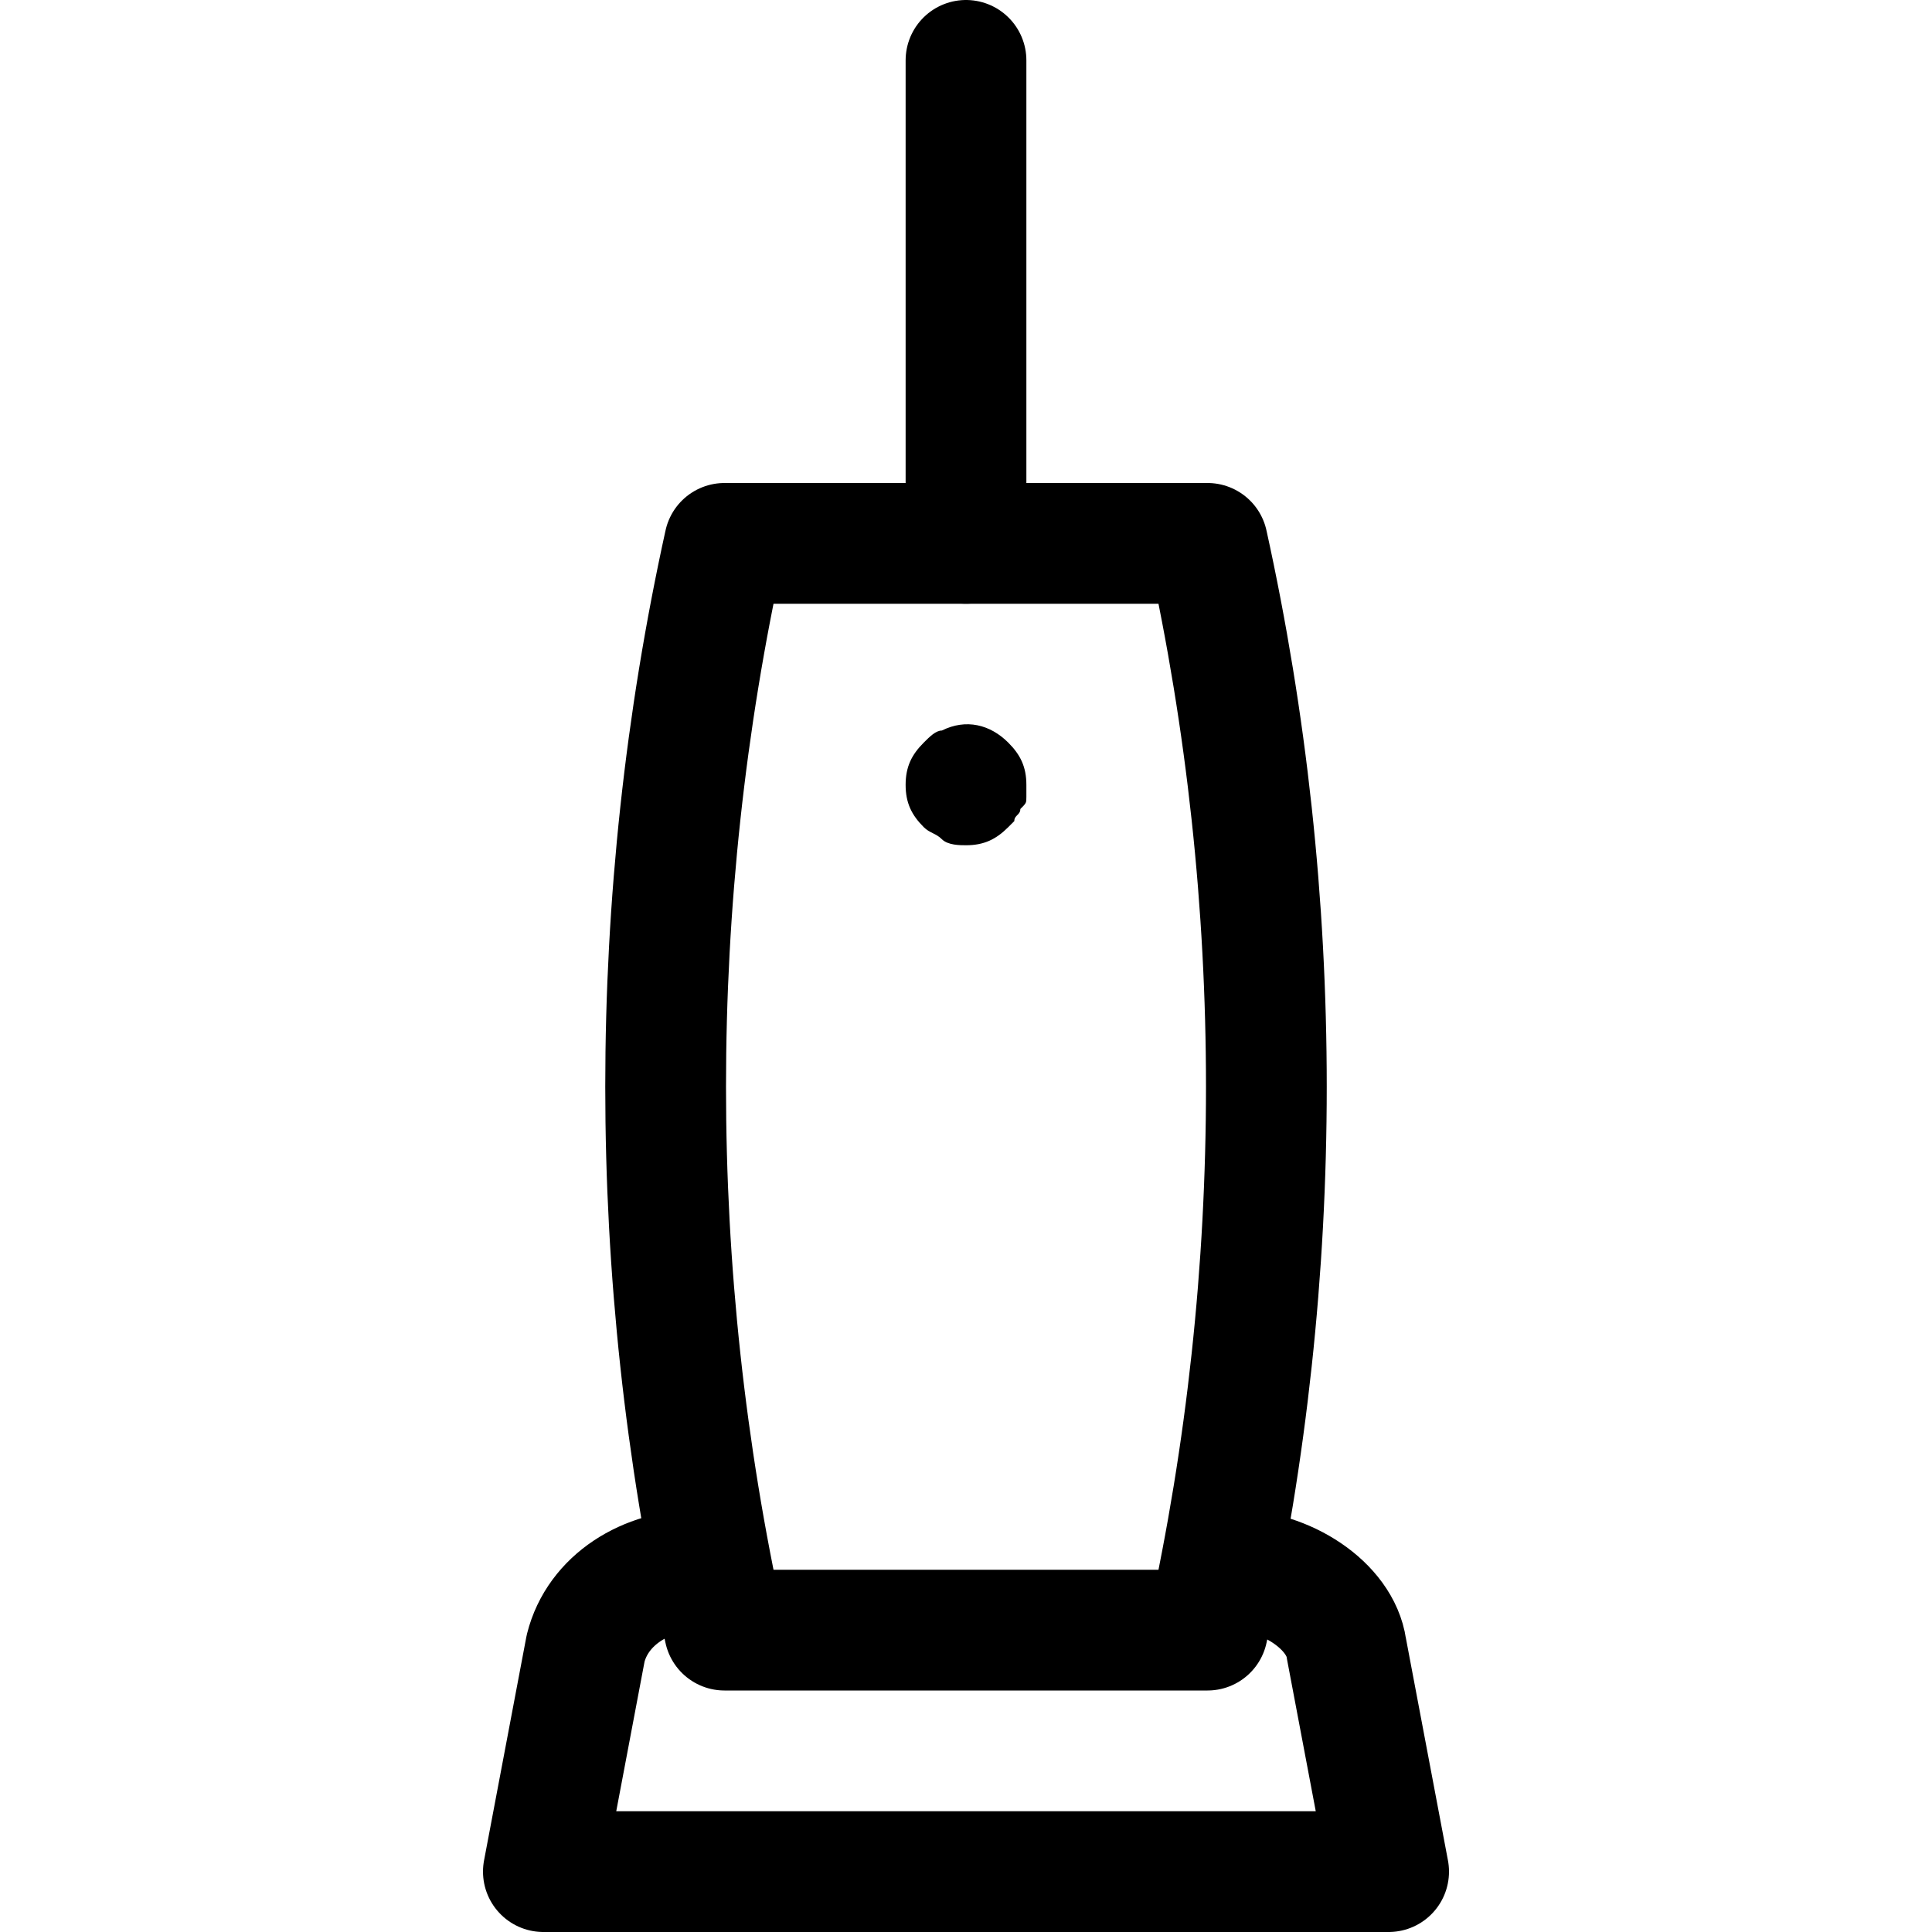
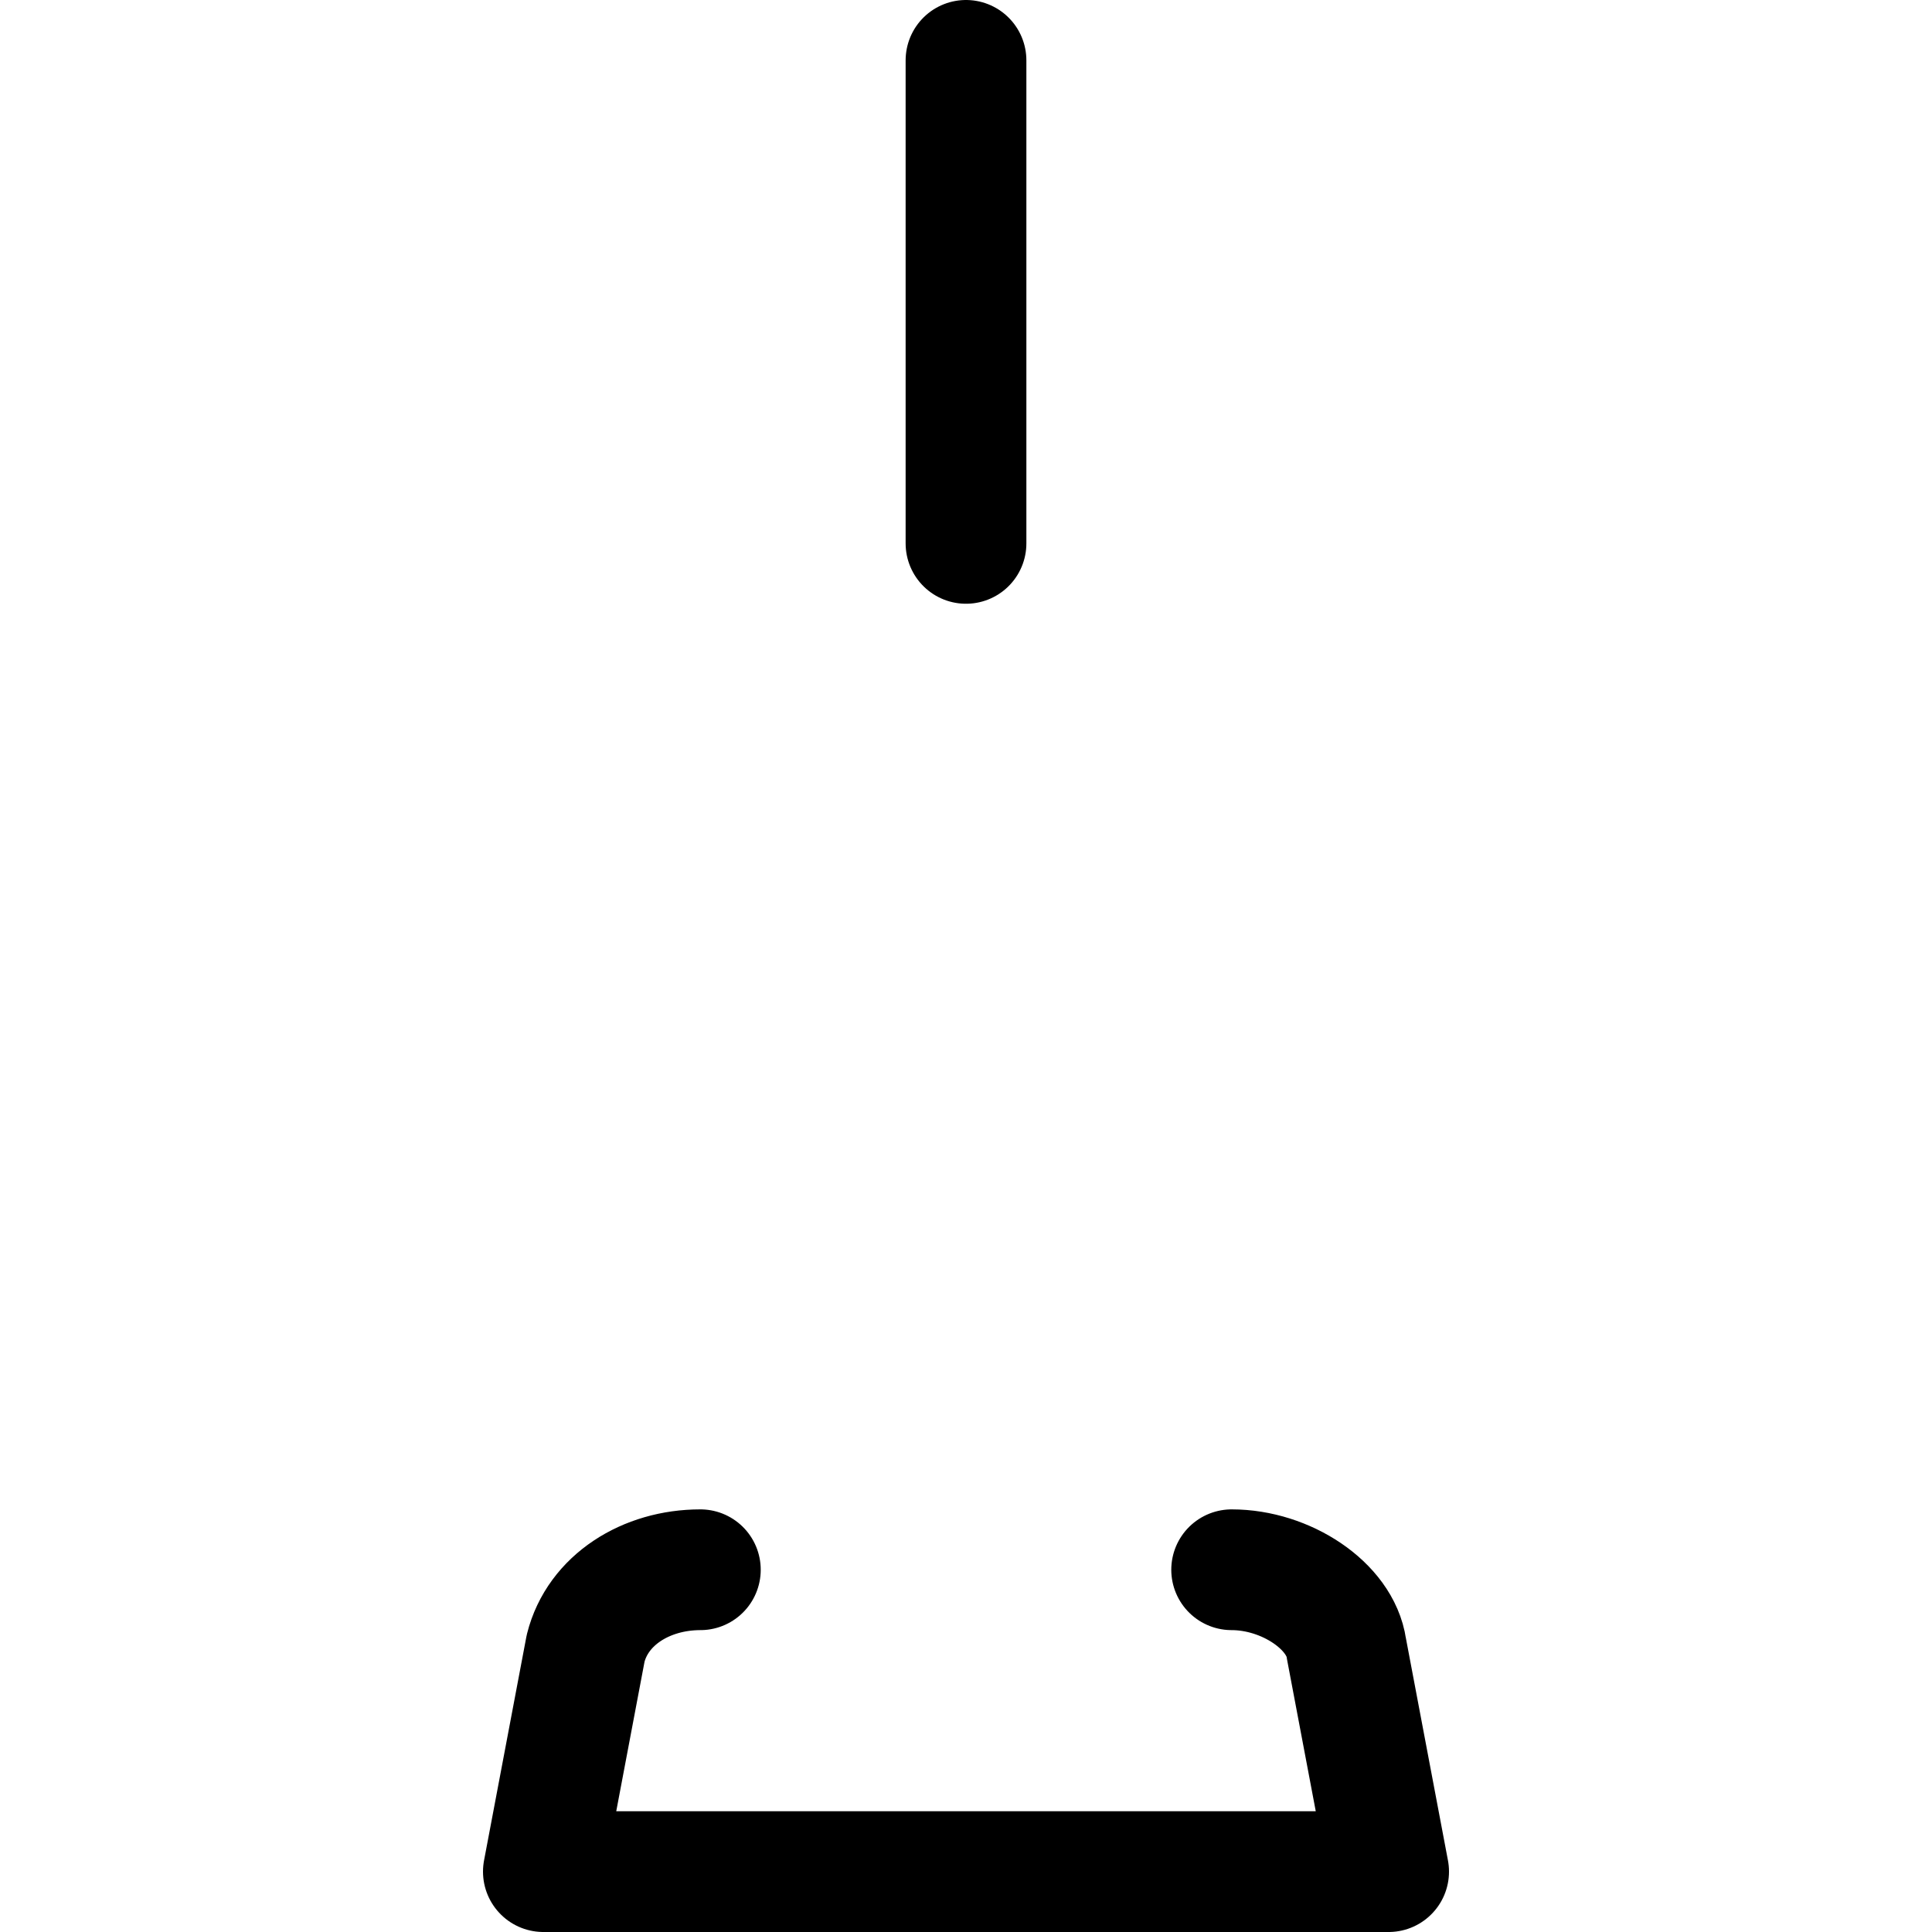
<svg xmlns="http://www.w3.org/2000/svg" version="1.1" id="Icons" viewBox="0 0 32 32" xml:space="preserve">
  <style type="text/css">
	.st0{fill:none;stroke:#000000;stroke-width:2;stroke-linecap:round;stroke-linejoin:round;stroke-miterlimit:10;}
</style>
-   <path class="st0" d="M12,9L12,9c-1.3,5.9-1.3,12.1,0,18l0,0h8l0,0c1.3-5.9,1.3-12.1,0-18l0,0H12z" />
  <path class="st0" d="M20.4,26c0.9,0,1.8,0.6,1.9,1.3L23,31H9l0.7-3.7c0.2-0.8,1-1.3,1.9-1.3" />
  <line class="st0" x1="16" y1="1" x2="16" y2="9" />
  <g>
-     <path d="M16,14c-0.1,0-0.3,0-0.4-0.1c-0.1-0.1-0.2-0.1-0.3-0.2C15.1,13.5,15,13.3,15,13c0-0.3,0.1-0.5,0.3-0.7   c0.1-0.1,0.2-0.2,0.3-0.2c0.4-0.2,0.8-0.1,1.1,0.2c0.2,0.2,0.3,0.4,0.3,0.7c0,0.1,0,0.1,0,0.2c0,0.1,0,0.1-0.1,0.2   c0,0.1-0.1,0.1-0.1,0.2c0,0-0.1,0.1-0.1,0.1C16.5,13.9,16.3,14,16,14z" />
-   </g>
+     </g>
</svg>